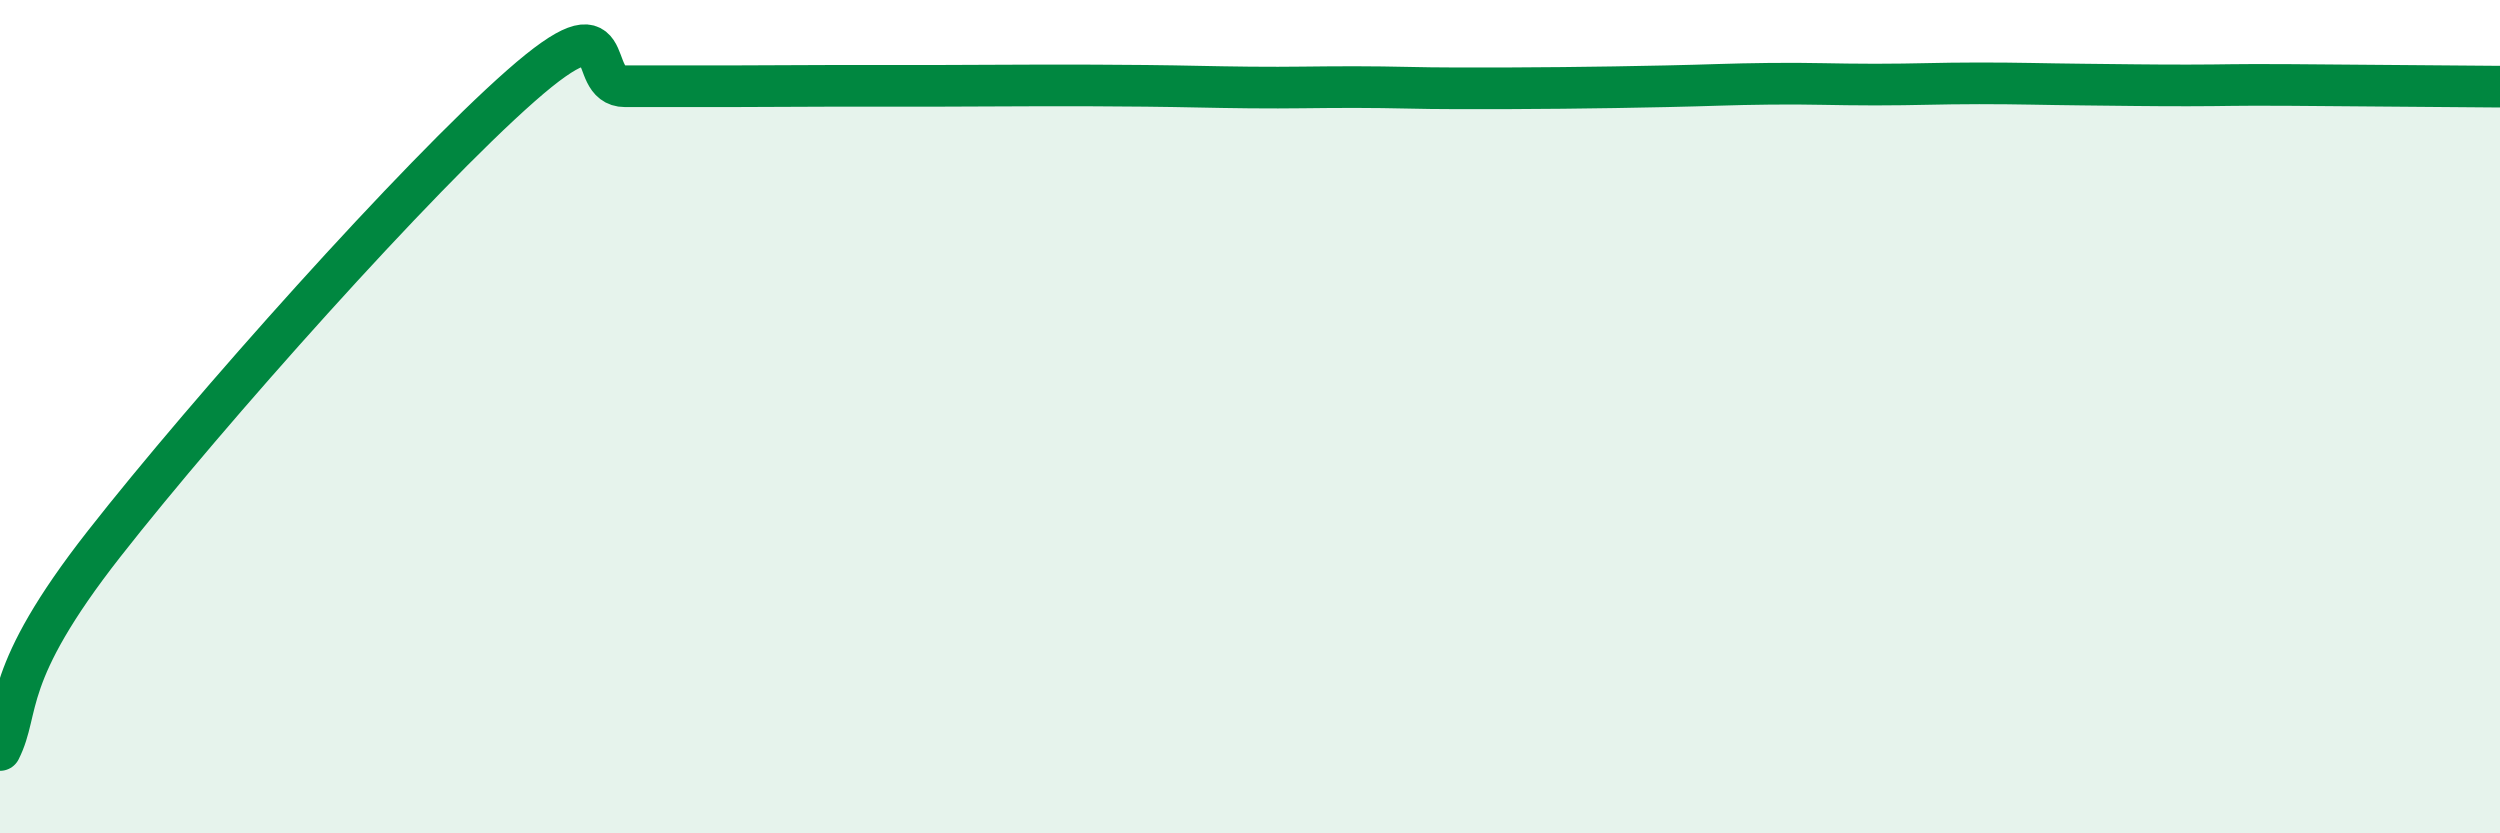
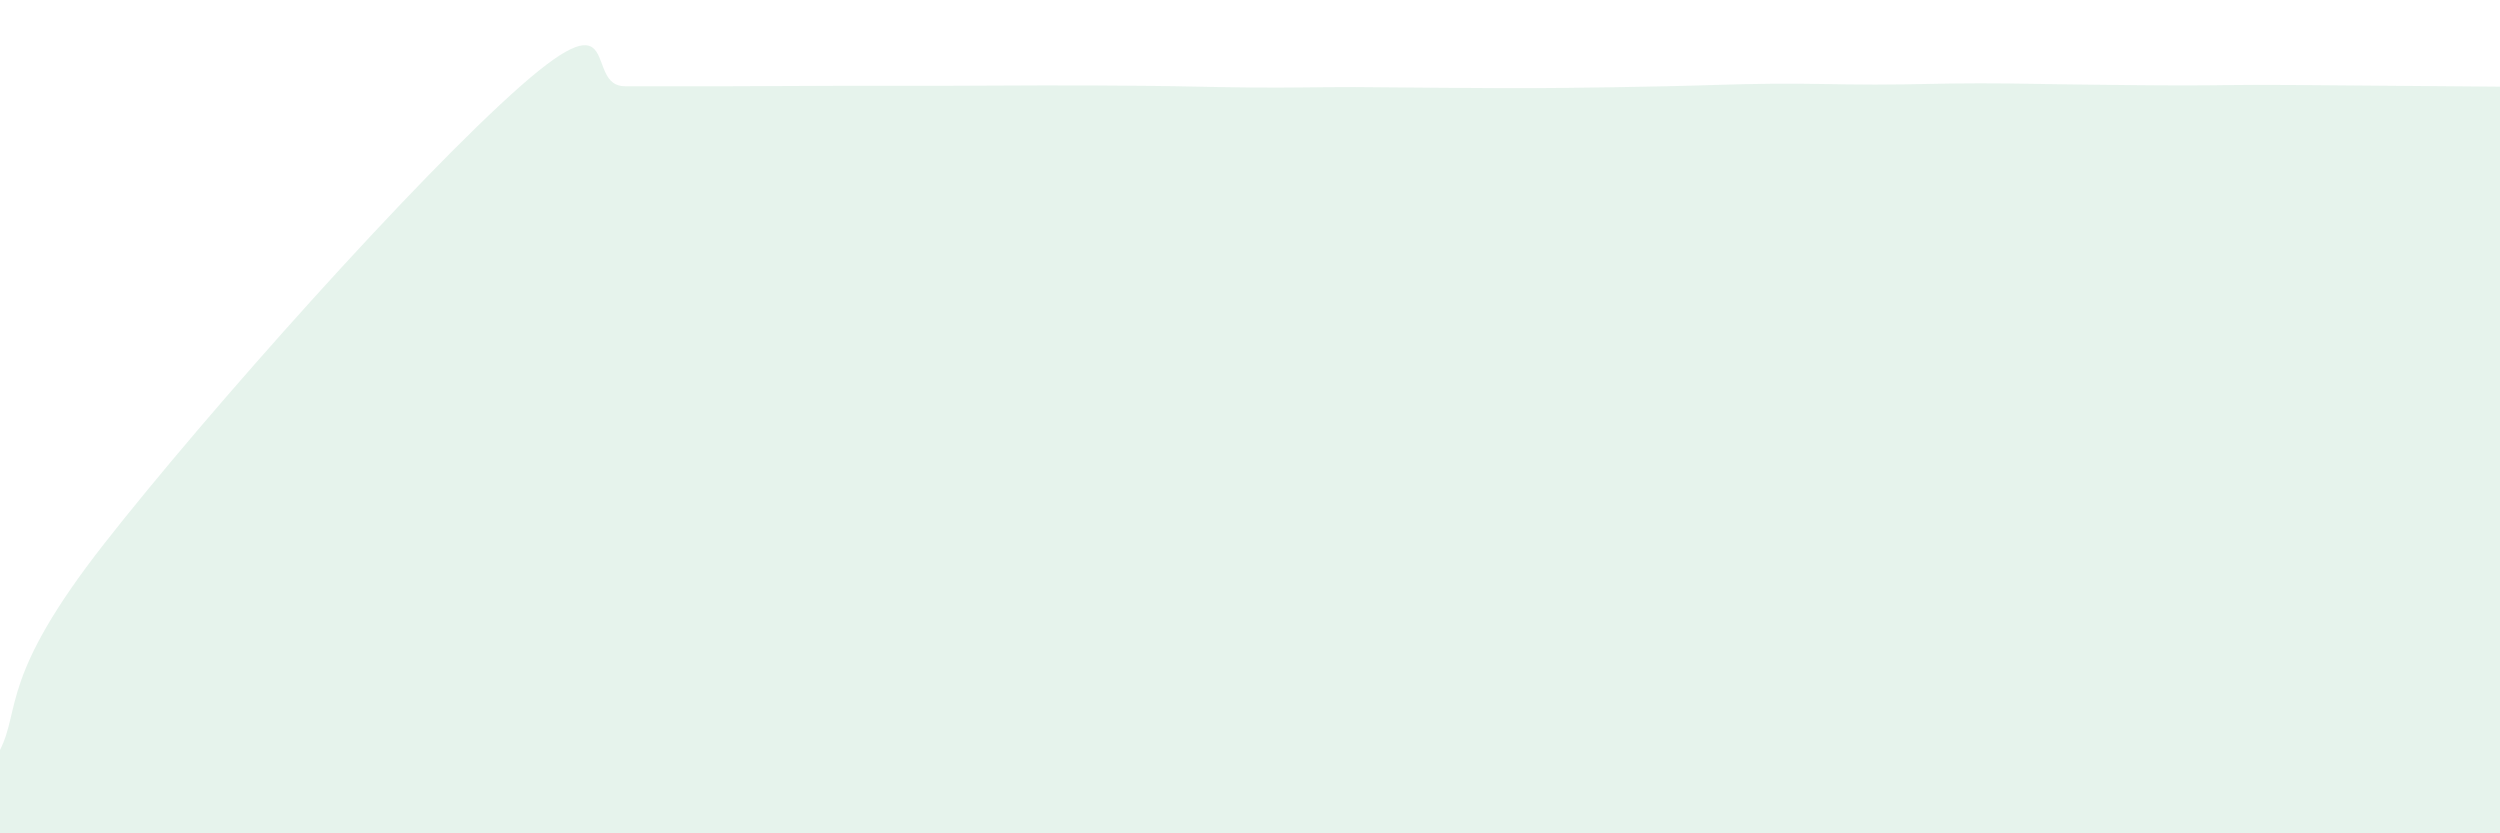
<svg xmlns="http://www.w3.org/2000/svg" width="60" height="20" viewBox="0 0 60 20">
-   <path d="M 0,18 C 0.5,17.01 0,16.24 2.5,13.05 C 5,9.86 10,4.26 12.5,2.06 C 15,-0.14 14,2.07 15,2.07 C 16,2.07 16.5,2.07 17.5,2.07 C 18.5,2.07 19,2.06 20,2.06 C 21,2.06 21.5,2.06 22.5,2.06 C 23.5,2.06 24,2.05 25,2.05 C 26,2.05 26.5,2.05 27.5,2.06 C 28.5,2.07 29,2.09 30,2.1 C 31,2.11 31.5,2.09 32.5,2.09 C 33.5,2.09 34,2.12 35,2.12 C 36,2.12 36.5,2.12 37.5,2.11 C 38.5,2.1 39,2.09 40,2.07 C 41,2.05 41.5,2.02 42.5,2.01 C 43.5,2 44,2.03 45,2.03 C 46,2.03 46.5,2 47.5,2 C 48.5,2 49,2.02 50,2.03 C 51,2.04 51.5,2.05 52.5,2.05 C 53.5,2.05 53.5,2.03 55,2.04 C 56.5,2.05 59,2.07 60,2.08L60 20L0 20Z" fill="#008740" opacity="0.1" stroke-linecap="round" stroke-linejoin="round" />
-   <path d="M 0,18 C 0.5,17.01 0,16.24 2.5,13.05 C 5,9.86 10,4.26 12.5,2.06 C 15,-0.14 14,2.07 15,2.07 C 16,2.07 16.5,2.07 17.5,2.07 C 18.5,2.07 19,2.06 20,2.06 C 21,2.06 21.5,2.06 22.5,2.06 C 23.5,2.06 24,2.05 25,2.05 C 26,2.05 26.5,2.05 27.5,2.06 C 28.5,2.07 29,2.09 30,2.1 C 31,2.11 31.5,2.09 32.5,2.09 C 33.5,2.09 34,2.12 35,2.12 C 36,2.12 36.5,2.12 37.5,2.11 C 38.5,2.1 39,2.09 40,2.07 C 41,2.05 41.5,2.02 42.5,2.01 C 43.5,2 44,2.03 45,2.03 C 46,2.03 46.5,2 47.5,2 C 48.5,2 49,2.02 50,2.03 C 51,2.04 51.5,2.05 52.5,2.05 C 53.5,2.05 53.5,2.03 55,2.04 C 56.5,2.05 59,2.07 60,2.08" stroke="#008740" stroke-width="1" fill="none" stroke-linecap="round" stroke-linejoin="round" />
+   <path d="M 0,18 C 0.5,17.01 0,16.24 2.5,13.05 C 5,9.86 10,4.26 12.5,2.06 C 15,-0.14 14,2.07 15,2.07 C 16,2.07 16.5,2.07 17.5,2.07 C 18.5,2.07 19,2.06 20,2.06 C 21,2.06 21.5,2.06 22.5,2.06 C 23.5,2.06 24,2.05 25,2.05 C 26,2.05 26.5,2.05 27.5,2.06 C 28.5,2.07 29,2.09 30,2.1 C 31,2.11 31.5,2.09 32.5,2.09 C 36,2.12 36.5,2.12 37.5,2.11 C 38.5,2.1 39,2.09 40,2.07 C 41,2.05 41.5,2.02 42.5,2.01 C 43.5,2 44,2.03 45,2.03 C 46,2.03 46.5,2 47.5,2 C 48.5,2 49,2.02 50,2.03 C 51,2.04 51.5,2.05 52.5,2.05 C 53.5,2.05 53.5,2.03 55,2.04 C 56.5,2.05 59,2.07 60,2.08L60 20L0 20Z" fill="#008740" opacity="0.1" stroke-linecap="round" stroke-linejoin="round" />
</svg>